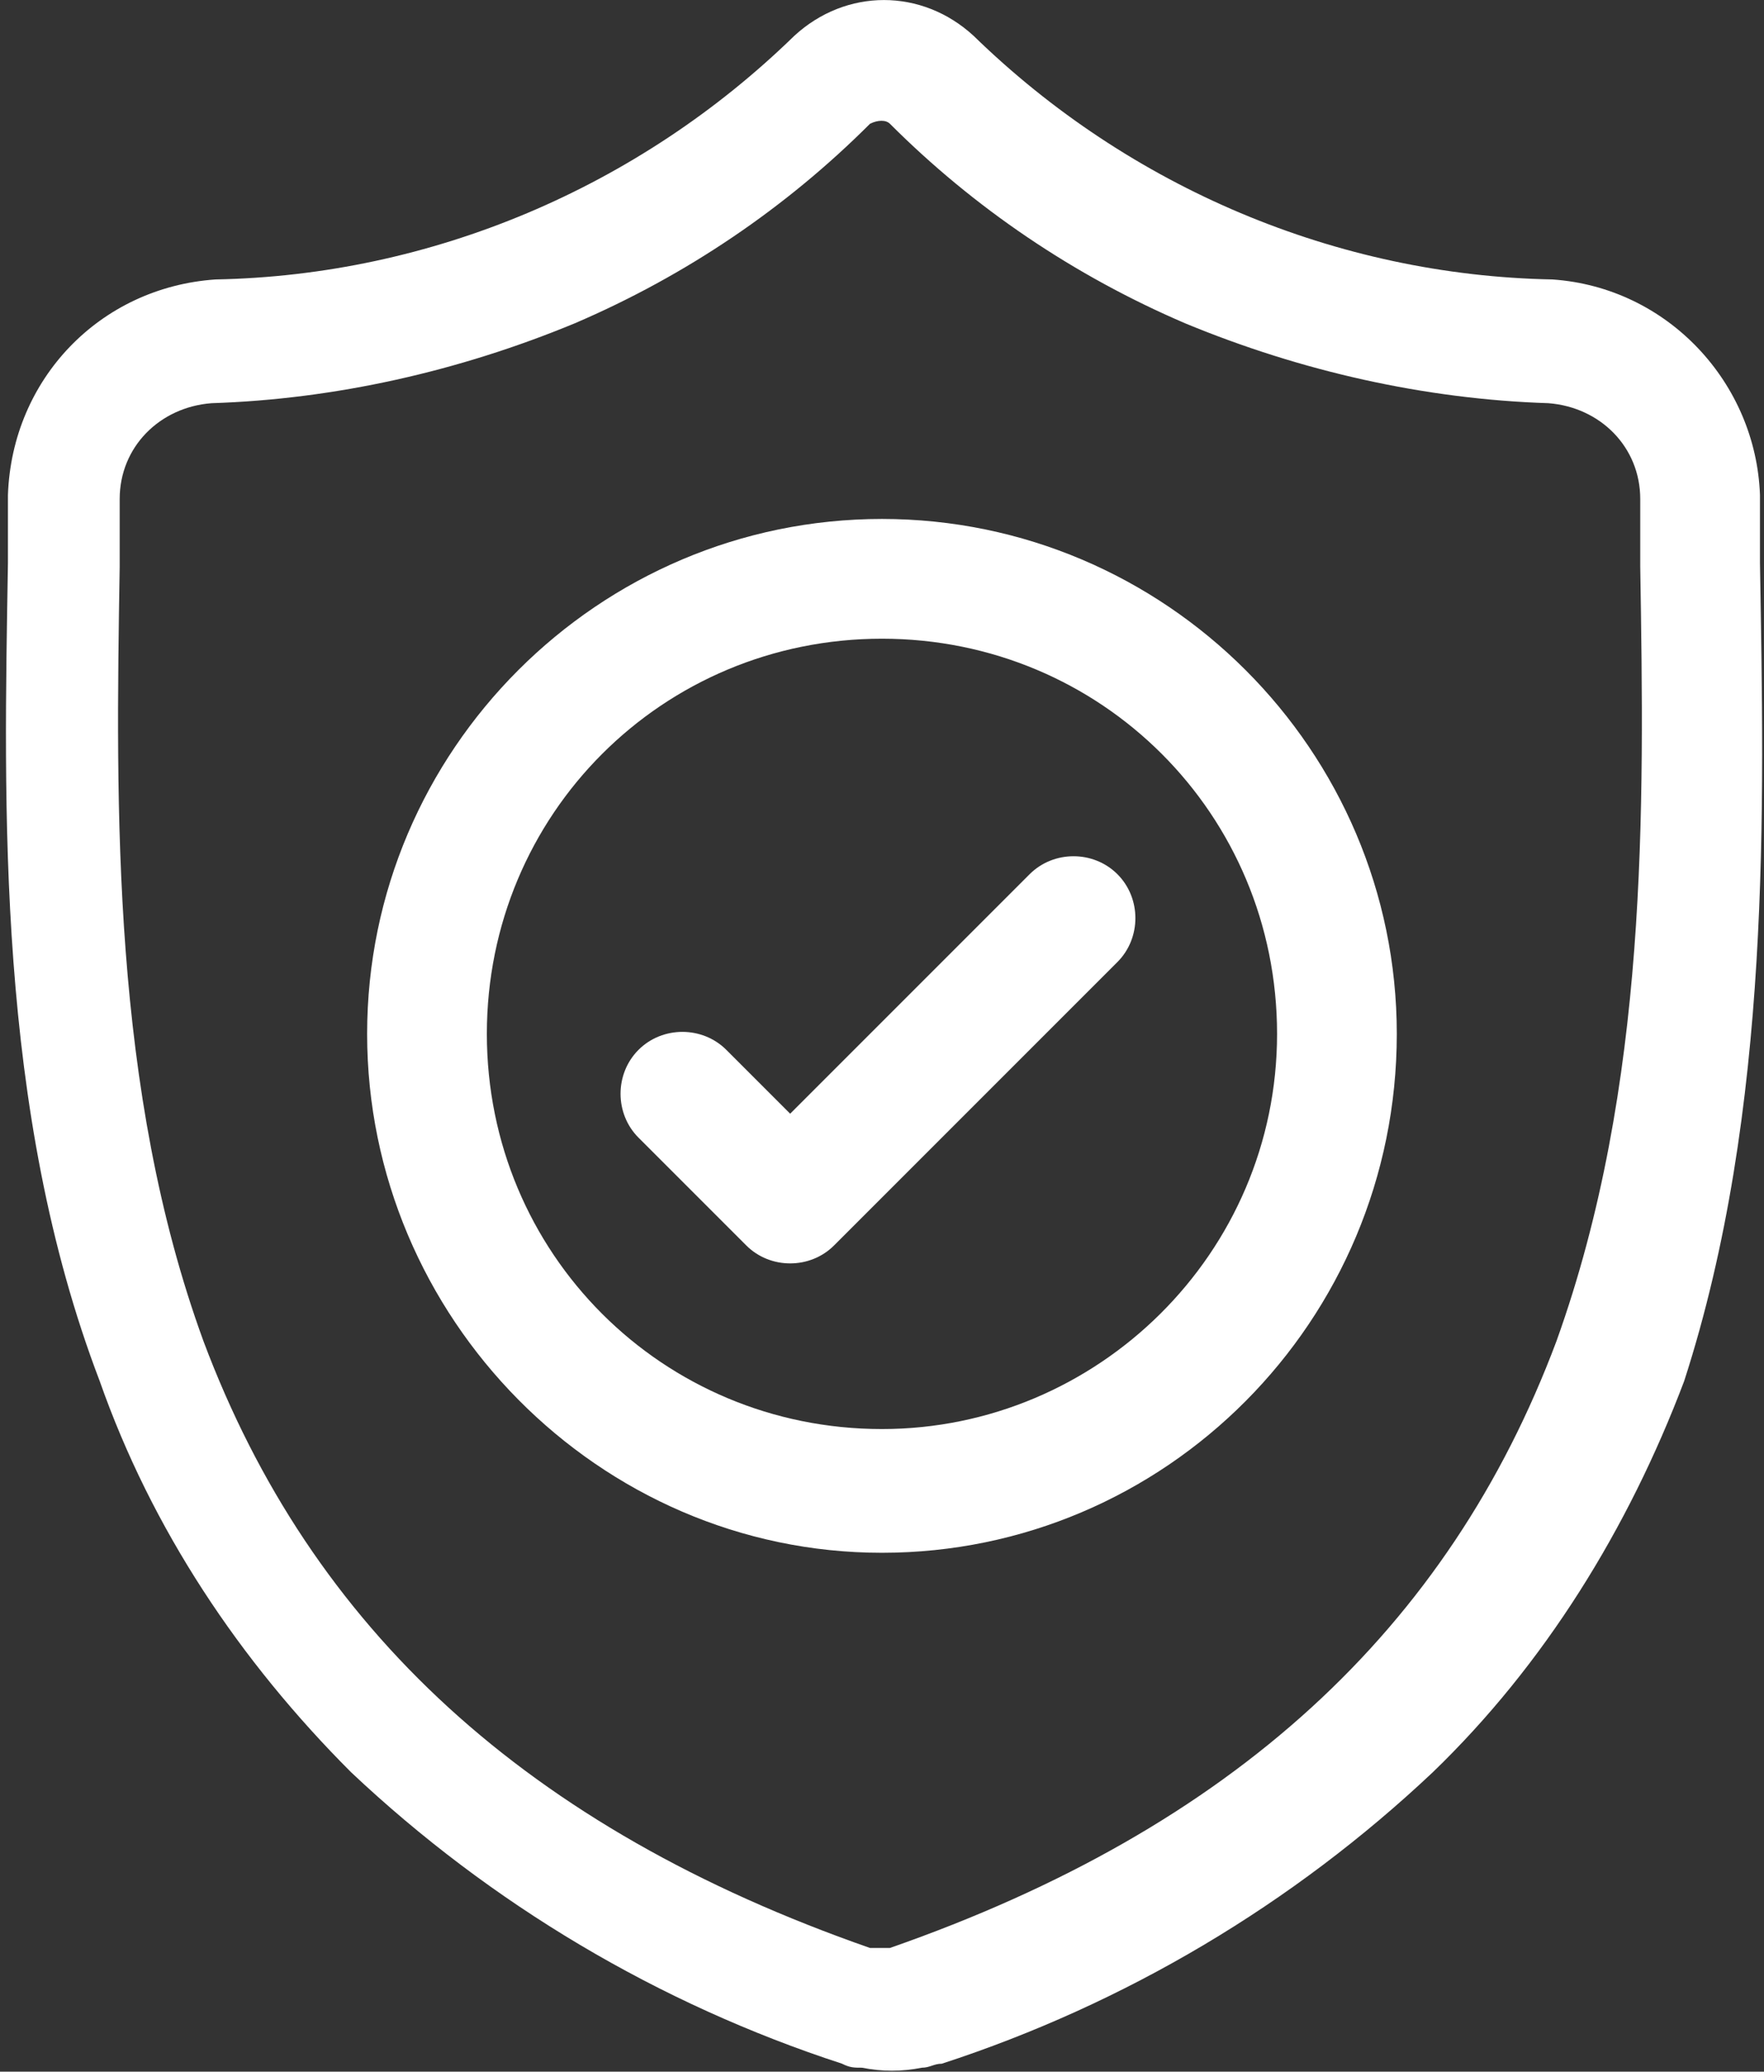
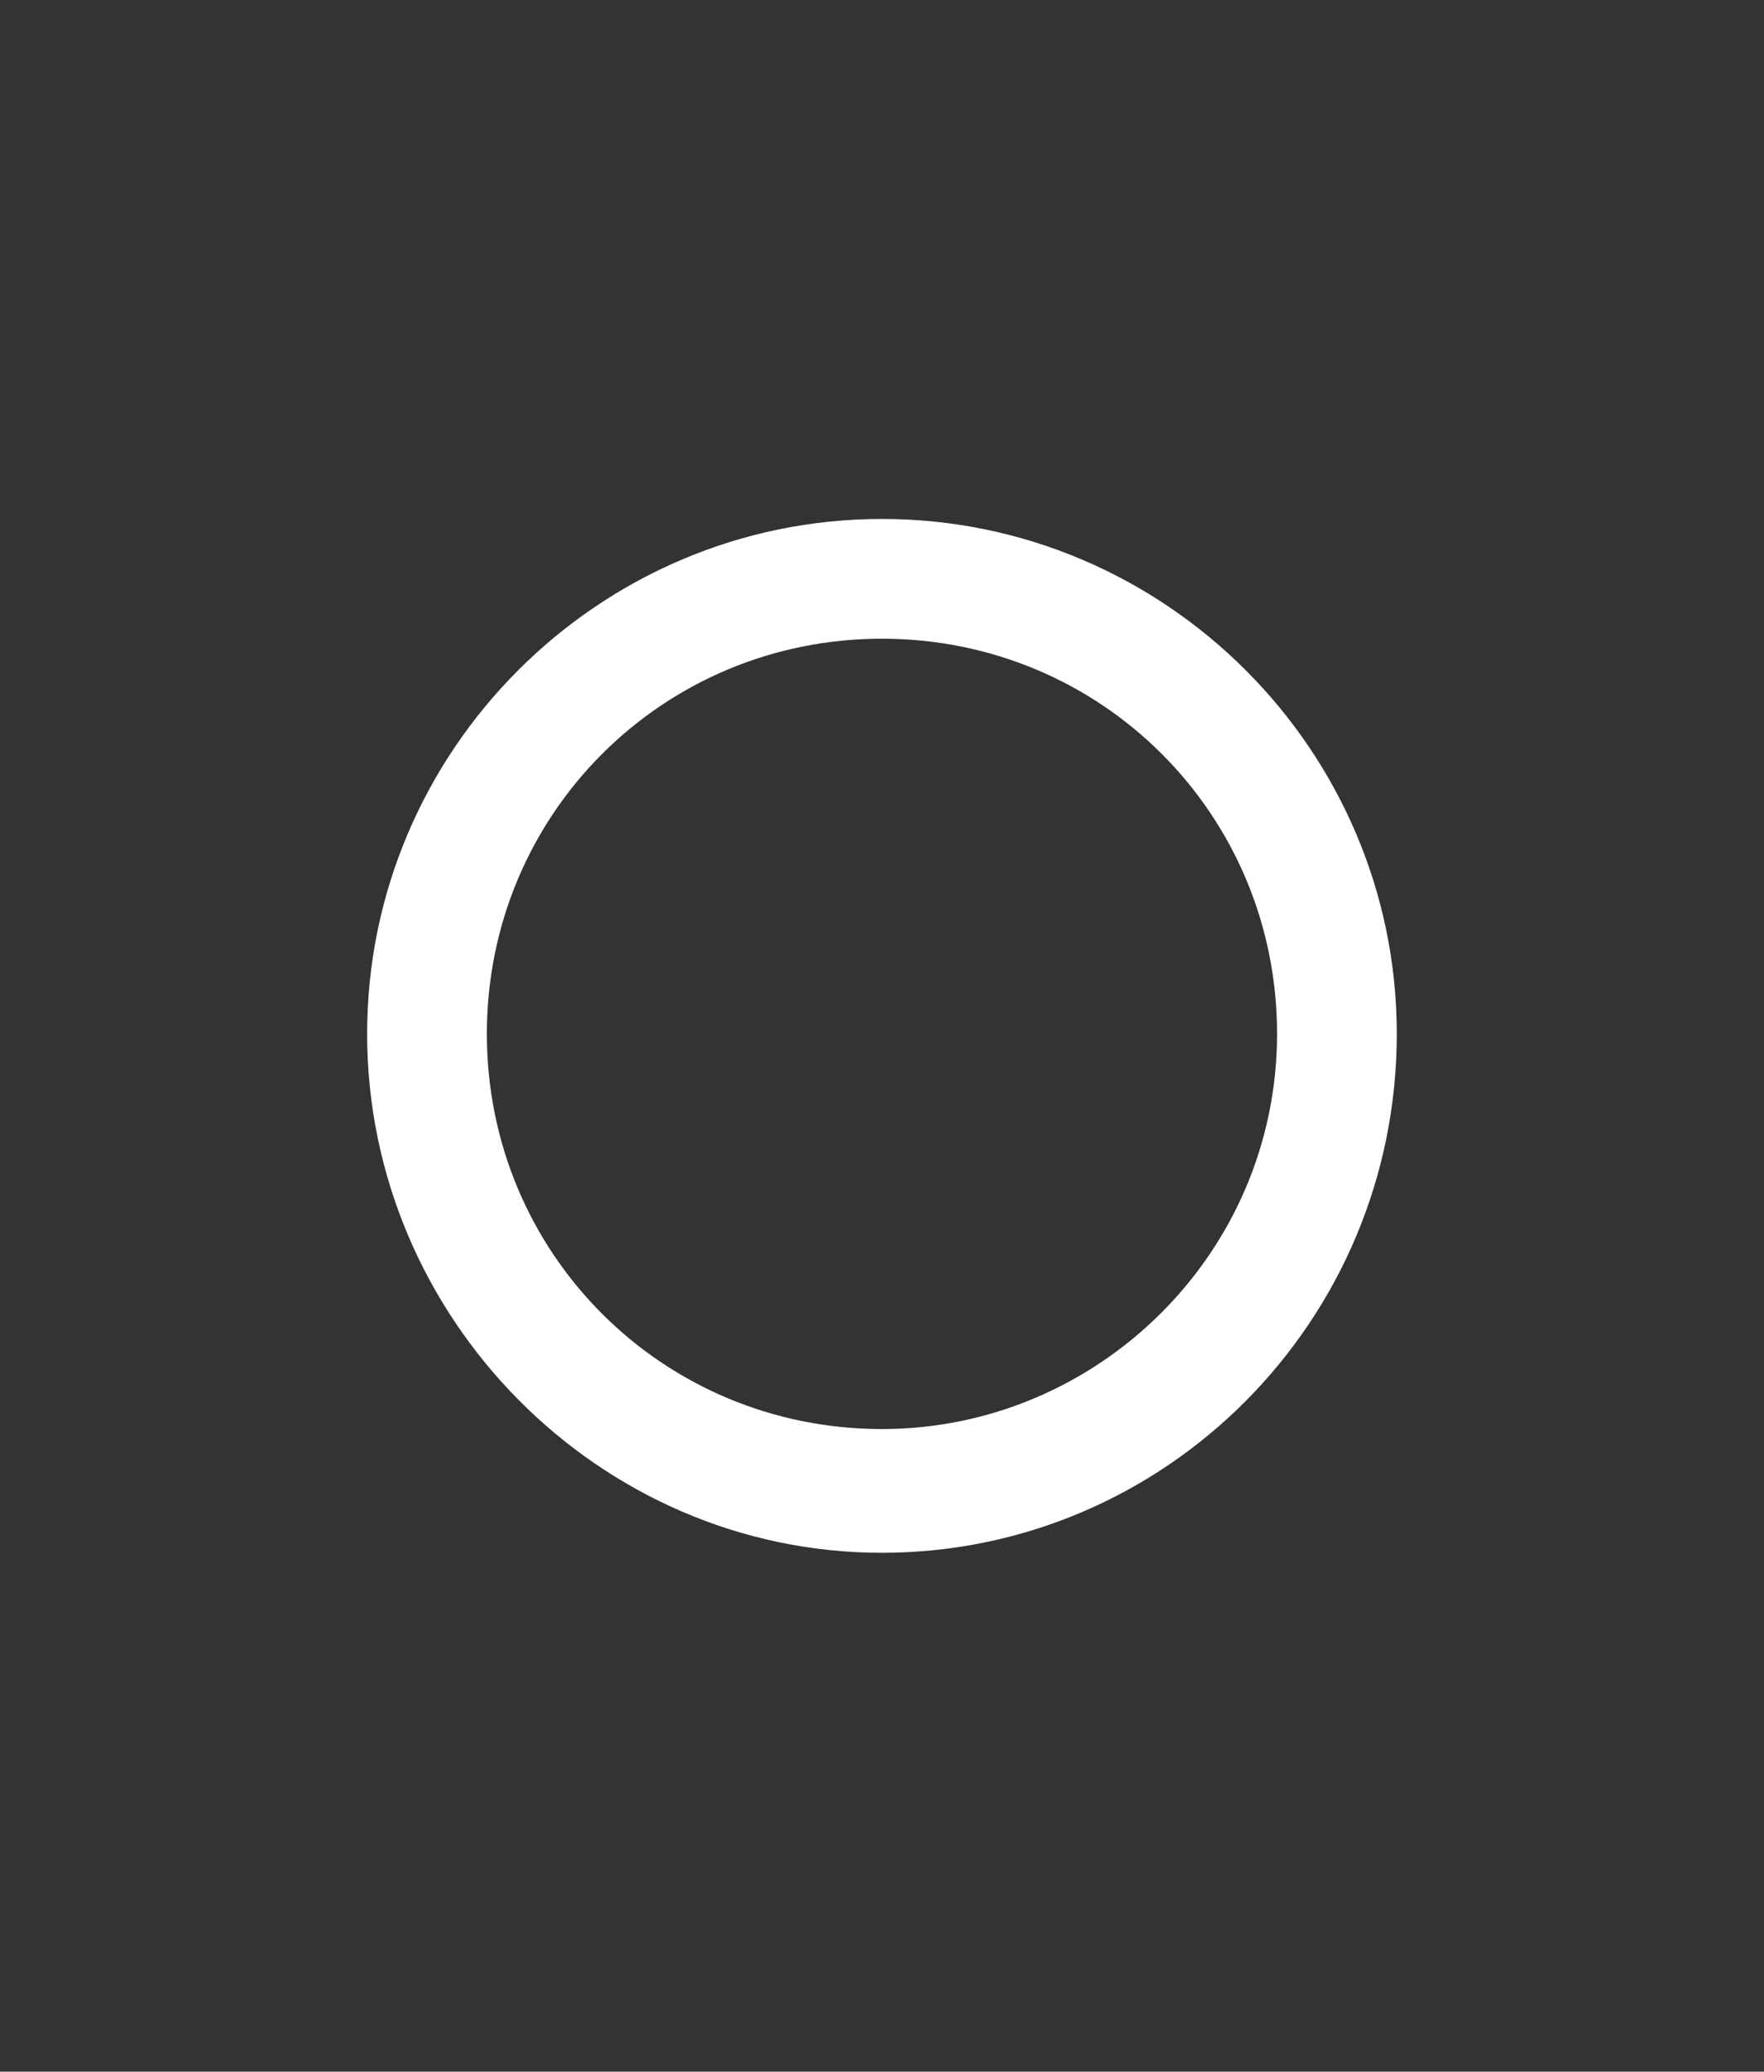
<svg xmlns="http://www.w3.org/2000/svg" version="1.1" id="Layer_1" x="0px" y="0px" viewBox="0 0 44.2 51.9" style="enable-background:new 0 0 44.2 51.9;" xml:space="preserve">
  <rect x="0" y="0" width="44.2" height="51.9" fill="#333333" stroke="none" />
  <style type="text/css">
	.st0{fill:#FFFFFF;}
</style>
  <g id="surface1" transform="translate(-38.001 0.001)">
-     <path id="Path_298" class="st0" d="M82.1,14.1L82.1,14.1c0-0.5,0-1.1,0-1.7C82,9.6,79.8,7.2,76.9,7c-5.4-0.1-10.6-2.3-14.5-6.1l0,0   c-1.3-1.2-3.2-1.2-4.5,0l0,0c-3.9,3.8-9.1,6-14.5,6.1c-2.9,0.2-5.1,2.5-5.2,5.4c0,0.6,0,1.1,0,1.6v0.1c-0.1,6.1-0.3,13.7,2.3,20.5   c1.3,3.7,3.5,7,6.3,9.8c3.5,3.3,7.7,5.8,12.3,7.3c0.2,0.1,0.3,0.1,0.5,0.1c0.5,0.1,1,0.1,1.5,0c0.2,0,0.3-0.1,0.5-0.1   c4.6-1.5,8.8-4,12.3-7.3c2.8-2.7,4.9-6.1,6.3-9.8C82.4,27.8,82.2,20.2,82.1,14.1z M77,33.6c-2.7,7.2-8.1,12.2-16.7,15.2   c0,0-0.1,0-0.1,0c-0.1,0-0.2,0-0.3,0c0,0-0.1,0-0.1,0c-8.6-3-14-8-16.7-15.2c-2.3-6.3-2.2-13.3-2.1-19.4v0c0-0.5,0-1.1,0-1.7   c0-1.3,1-2.3,2.3-2.4c3.1-0.1,6.2-0.8,9.1-2c2.8-1.2,5.3-2.9,7.4-5C60,3,60.2,3,60.3,3.1c2.1,2.1,4.6,3.8,7.4,5   c2.9,1.2,6,1.9,9.1,2c1.3,0.1,2.3,1.1,2.3,2.4c0,0.6,0,1.2,0,1.7C79.2,20.3,79.3,27.2,77,33.6z" />
    <path id="Path_299" class="st0" d="M60.1,13c-7.1,0-12.9,5.8-12.9,12.9S53,38.9,60.1,38.9S73,33.1,73,25.9C73,18.8,67.2,13,60.1,13   z M60.1,35.8c-5.5,0-9.9-4.4-9.9-9.9s4.4-9.9,9.9-9.9s9.9,4.4,9.9,9.9C70,31.4,65.5,35.8,60.1,35.8z" />
-     <path id="Path_300" class="st0" d="M63.8,21.9l-6,6l-1.6-1.6c-0.6-0.6-1.6-0.6-2.2,0s-0.6,1.6,0,2.2l2.7,2.7c0.6,0.6,1.6,0.6,2.2,0   c0,0,0,0,0,0l7.1-7.1c0.6-0.6,0.6-1.6,0-2.2S64.4,21.3,63.8,21.9L63.8,21.9z" />
  </g>
</svg>